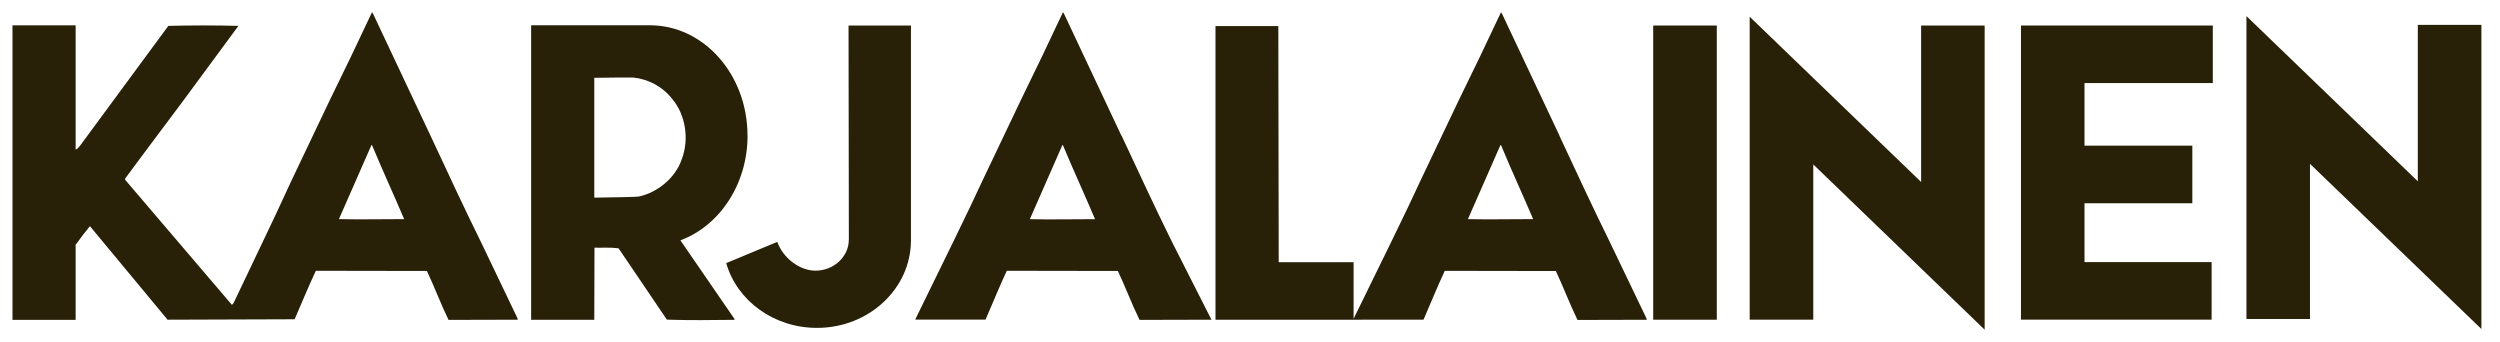
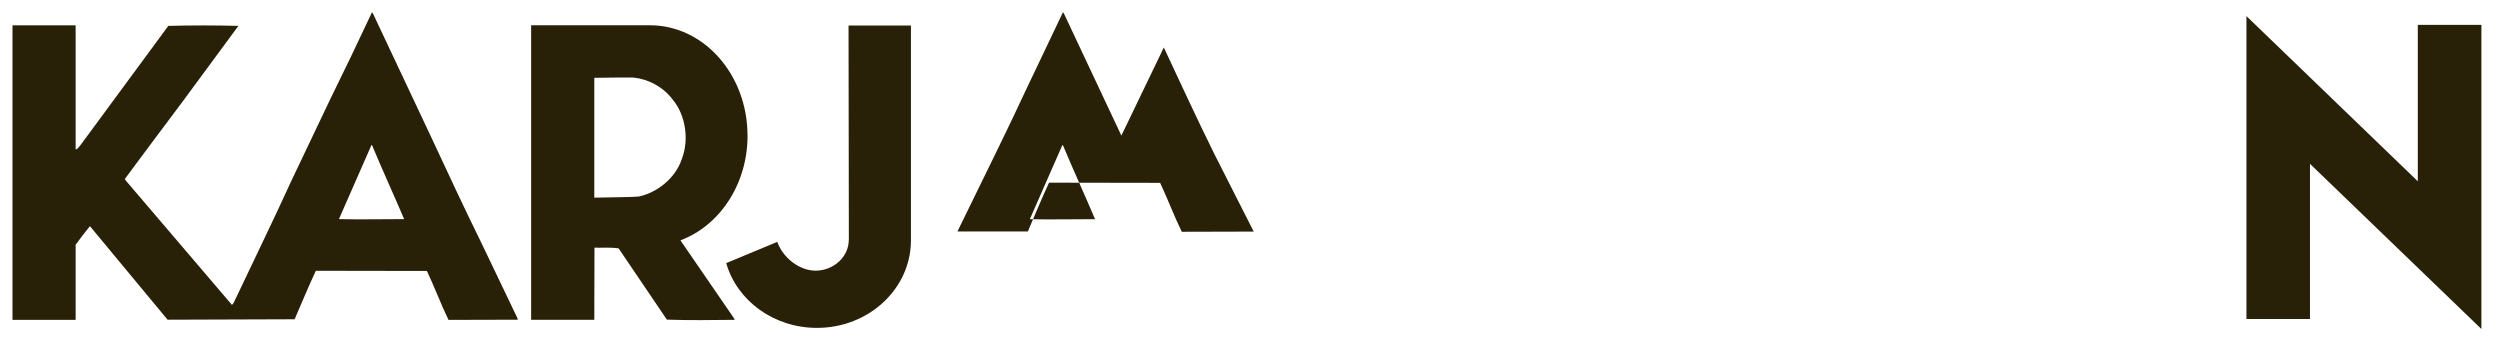
<svg xmlns="http://www.w3.org/2000/svg" id="Layer_1" data-name="Layer 1" viewBox="0 0 400.6 54.77">
  <defs>
    <style> .cls-1 { fill: none; } .cls-2 { fill-rule: evenodd; } .cls-2, .cls-3 { fill: #292008; } .cls-4 { clip-path: url(#clippath); } </style>
    <clipPath id="clippath">
      <rect class="cls-1" y="0" width="400.6" height="54.77" />
    </clipPath>
  </defs>
-   <rect class="cls-3" x="264.91" y="4.09" width="10.19" height="47.14" />
-   <polygon class="cls-2" points="307.84 29.16 280.37 2.68 280.37 51.22 290.56 51.22 290.56 26.35 318.02 52.83 318.02 4.09 307.84 4.09 307.84 29.16" />
-   <polygon class="cls-2" points="323.84 4.09 323.84 51.22 334.02 51.22 354.39 51.22 354.39 42 334.02 42 334.02 32.57 351.3 32.57 351.3 23.34 334.02 23.34 334.02 13.31 354.58 13.31 354.58 4.09 334.02 4.09 323.84 4.09" />
  <g class="cls-4">
    <path class="cls-2" d="M119.78,21.72c0-9.76-7-17.67-15.64-17.67h-19.03v47.2h10.12l.03-11.56c1.21.03,2.51-.08,3.86.1l7.74,11.43c3.58.12,7.36.07,10.84.03v-.13l-8.67-12.61c6.25-2.32,10.76-8.96,10.76-16.79M102.37,31.49c-.5.07-3.42.13-7.14.18v.09s0-19.29,0-19.29c3.14-.05,5.67-.07,6.21-.05,2.45.25,4.73,1.44,6.32,3.49,2.12,2.52,2.68,6.46,1.51,9.53-1.04,3.17-4.02,5.43-6.9,6.05" />
    <polygon class="cls-2" points="387.43 3.98 387.43 29.05 359.97 2.58 359.97 51.12 370.15 51.12 370.15 26.25 397.62 52.72 397.62 3.98 387.43 3.98" />
    <polygon class="cls-2" points="124.55 38.74 124.56 38.75 124.68 38.7 124.55 38.74" />
    <path class="cls-2" d="M136.01,38.44c0,2.7-2.42,4.93-5.32,4.93-2.62,0-5.23-2.07-6.14-4.61l-8.18,3.4c1.71,6,7.58,10.38,14.55,10.38,8.31,0,15.05-6.29,15.05-14.04V4.09h-10l.05,34.35Z" />
    <path class="cls-2" d="M68.98,21.73L59.76,2.16l-.15-.2c-2.21,4.73-4.47,9.43-6.78,14.12l-6.14,12.89c-3,6.59-6.16,13.02-9.25,19.56l-.27.33-17.1-20.03-.03-.2c3.03-4.07,6.04-8.14,9.1-12.19l9.06-12.29c-3.6-.1-7.6-.1-11.23,0l-14.12,19.17c-.21.23-.42.59-.73.62V4.06H2v47.2h10.12v-12.03s-.02.02-.03.04l.03-.28v.24c.74-1.03,1.49-2.03,2.29-2.99l12.44,14.99,20.36-.07c1.13-2.59,2.2-5.21,3.4-7.77l17.8.03c1.22,2.59,2.23,5.3,3.46,7.84l11.08-.03v-.17l-5.9-12.32c-2.77-5.6-5.41-11.33-8.07-17.01M54.31,35.11l5.21-11.86h.09c1.66,3.99,3.46,7.89,5.15,11.86-3.55,0-7.2.08-10.45,0" />
-     <path class="cls-2" d="M179.69,21.73l-9.21-19.57-.15-.2c-2.21,4.73-4.47,9.43-6.77,14.12l-6.14,12.89c-1.96,4.3-6.79,14.12-10.77,22.24h11.28c1.13-2.59,2.2-5.27,3.4-7.82l17.8.03c1.22,2.59,2.23,5.3,3.47,7.84l11.5-.03.04.03-6.35-12.52c-2.77-5.6-5.41-11.33-8.07-17.01M165.02,35.12l5.21-11.86h.09c1.66,3.99,3.47,7.89,5.15,11.86-3.56,0-7.2.08-10.45,0" />
-     <path class="cls-2" d="M249.89,21.73l-9.22-19.56-.15-.2c-2.22,4.73-4.47,9.43-6.78,14.12l-6.14,12.89c-1.94,4.28-6.73,14.01-10.7,22.1v-9.07h-12l-.06-37.83h-10.07v47.05s22.13,0,22.13,0h0s11.21-.01,11.21-.01c1.13-2.59,2.2-5.27,3.4-7.82l17.8.03c1.22,2.59,2.23,5.3,3.47,7.84l11.08-.03v-.16l-5.91-12.32c-2.77-5.6-5.41-11.33-8.07-17.01M235.22,35.11l5.21-11.86h.09c1.65,3.99,3.46,7.89,5.15,11.86-3.55,0-7.2.08-10.45,0" />
+     <path class="cls-2" d="M179.69,21.73l-9.21-19.57-.15-.2l-6.14,12.89c-1.96,4.3-6.79,14.12-10.77,22.24h11.28c1.13-2.59,2.2-5.27,3.4-7.82l17.8.03c1.22,2.59,2.23,5.3,3.47,7.84l11.5-.03.04.03-6.35-12.52c-2.77-5.6-5.41-11.33-8.07-17.01M165.02,35.12l5.21-11.86h.09c1.66,3.99,3.47,7.89,5.15,11.86-3.56,0-7.2.08-10.45,0" />
  </g>
</svg>